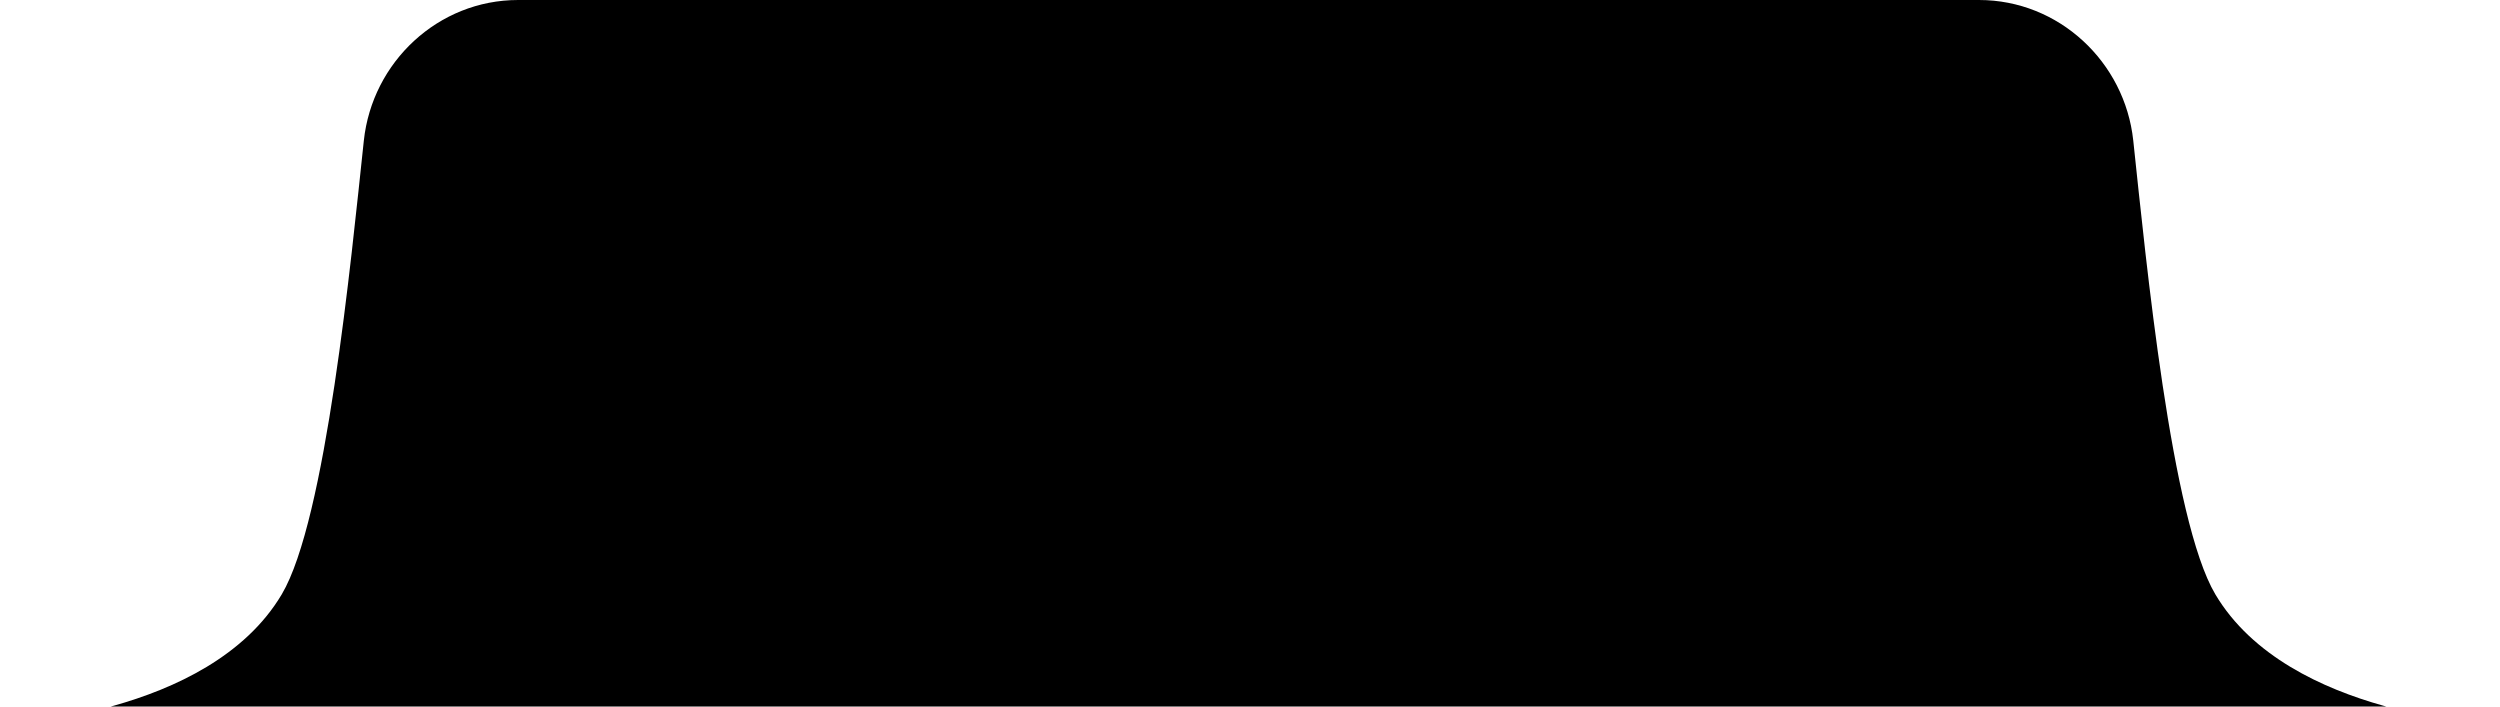
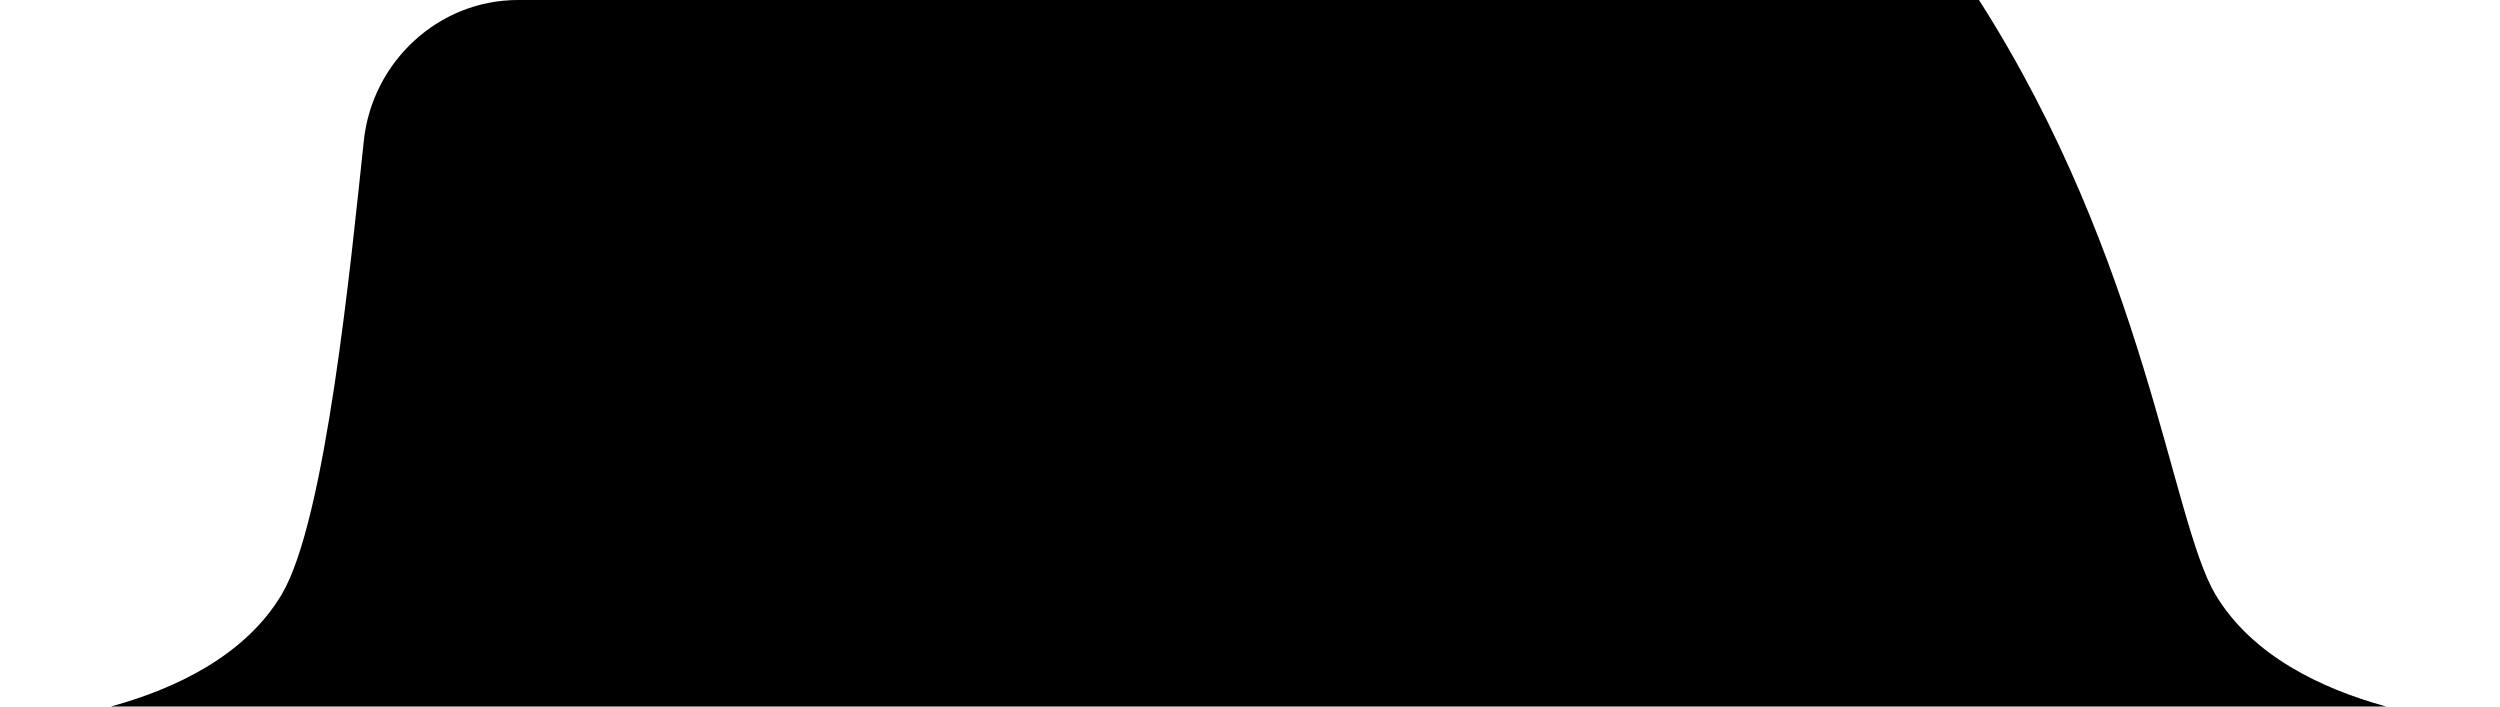
<svg xmlns="http://www.w3.org/2000/svg" viewBox="0 0 138 39" fill="none">
-   <path d="M20.084 7.76C20.549 3.415 24.192 0 28.6 0H109.24C113.649 0 117.292 3.415 117.756 7.76C118.47 14.446 119.852 28.703 122.286 32.806C126.336 39.629 137.84 40 137.84 40H0C0 40 11.504 39.629 15.554 32.806C17.989 28.703 19.37 14.446 20.084 7.76Z" fill="black" />
+   <path d="M20.084 7.76C20.549 3.415 24.192 0 28.6 0H109.24C118.47 14.446 119.852 28.703 122.286 32.806C126.336 39.629 137.84 40 137.84 40H0C0 40 11.504 39.629 15.554 32.806C17.989 28.703 19.37 14.446 20.084 7.76Z" fill="black" />
</svg>